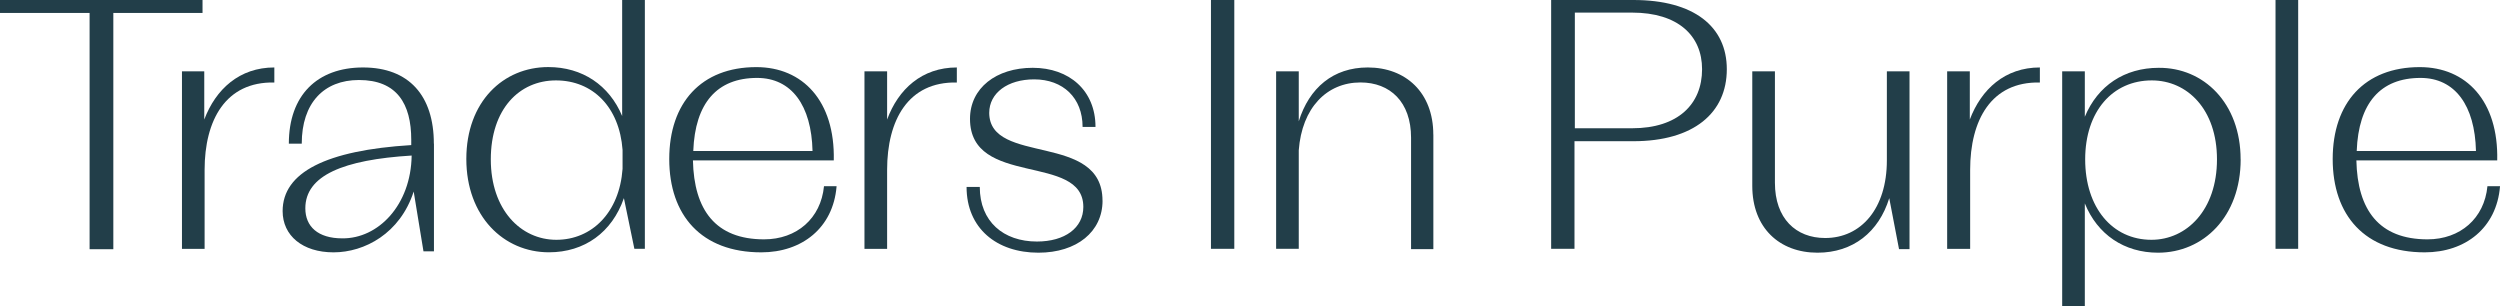
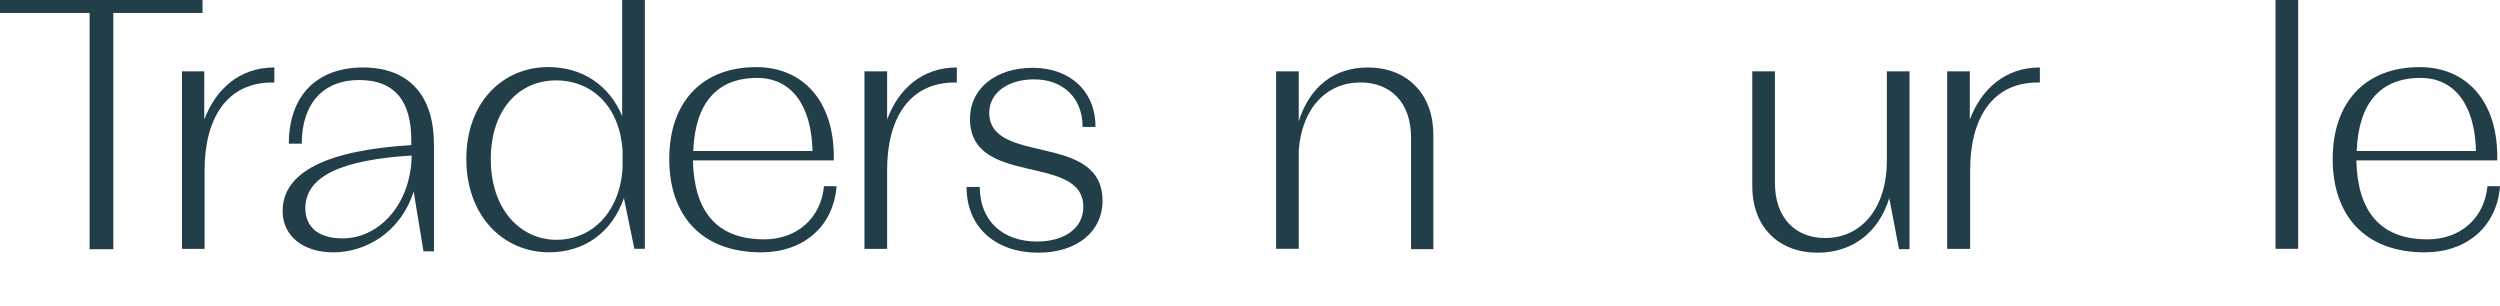
<svg xmlns="http://www.w3.org/2000/svg" width="196" height="24" viewBox="0 0 196 24" fill="none">
  <g clip-path="url(#clip0_800_2771)">
    <path d="M0 0V1.015H7.024V19.538H8.885V1.015H15.878V0H0Z" fill="#223E49" />
    <path d="M21.508 5.289V6.468C17.684 6.386 16.041 9.427 16.041 13.319V19.51H14.266V5.59H16.014V9.372C16.917 6.987 18.774 5.289 21.508 5.289Z" fill="#223E49" />
    <path d="M32.274 12.195C26.916 12.523 23.938 13.756 23.938 16.333C23.938 17.758 24.923 18.687 26.834 18.687C29.649 18.718 32.219 16.083 32.274 12.195ZM34.022 11.262V19.702H33.2L32.433 15.017C31.37 18.304 28.582 19.784 26.149 19.784C23.716 19.784 22.158 18.468 22.158 16.551C22.158 13.51 25.573 11.785 32.242 11.375V10.961C32.242 8.139 31.121 6.273 28.142 6.273C25.382 6.273 23.657 8.084 23.657 11.262H22.645C22.645 7.479 24.86 5.289 28.466 5.289C32.071 5.289 34.014 7.51 34.014 11.262" fill="#223E49" />
    <path d="M48.809 13.234V11.754C48.563 8.381 46.461 6.304 43.587 6.304C40.714 6.304 38.479 8.549 38.479 12.496C38.479 16.442 40.827 18.8 43.615 18.8C46.402 18.8 48.563 16.665 48.809 13.238M50.557 0V19.507H49.735L48.914 15.533C47.983 18.219 45.826 19.78 43.038 19.78C39.484 19.78 36.56 16.958 36.56 12.464C36.56 7.971 39.456 5.258 42.984 5.258C45.663 5.258 47.765 6.683 48.777 9.096V0H50.553H50.557Z" fill="#223E49" />
    <path d="M54.357 11.836H63.702C63.62 8.271 62.062 6.109 59.356 6.109C56.214 6.109 54.493 8.08 54.353 11.836M65.586 14.631C65.314 17.863 62.88 19.784 59.683 19.784C54.984 19.784 52.469 16.879 52.469 12.468C52.469 8.057 54.98 5.262 59.298 5.262C62.934 5.262 65.473 7.92 65.368 12.573H54.326C54.408 16.465 56.101 18.765 59.901 18.765C62.471 18.765 64.356 17.121 64.601 14.599H65.586V14.627V14.631Z" fill="#223E49" />
    <path d="M75.016 5.289V6.468C71.193 6.386 69.55 9.427 69.55 13.319V19.51H67.774V5.59H69.55V9.372C70.426 6.987 72.283 5.289 75.016 5.289Z" fill="#223E49" />
    <path d="M86.44 15.728C86.44 18.167 84.419 19.811 81.409 19.811C78.131 19.811 75.779 17.89 75.779 14.658H76.815C76.815 17.371 78.672 18.936 81.296 18.936C83.485 18.936 84.933 17.867 84.933 16.223C84.933 11.976 76.048 14.716 76.048 9.318C76.048 6.905 78.1 5.316 80.966 5.316C83.831 5.316 85.887 7.096 85.887 9.95H84.875C84.875 7.674 83.344 6.222 81.078 6.222C79.003 6.222 77.555 7.288 77.555 8.853C77.582 12.991 86.436 10.333 86.436 15.732" fill="#223E49" />
-     <path d="M96.769 0H94.939V19.507H96.769V0Z" fill="#223E49" />
+     <path d="M96.769 0H94.939H96.769V0Z" fill="#223E49" />
    <path d="M112.375 10.547V19.534H110.627V10.793C110.627 7.994 108.987 6.464 106.663 6.464C104.011 6.464 102.072 8.463 101.823 11.781V19.506H100.048V5.59H101.823V9.509C102.645 6.878 104.529 5.289 107.235 5.289C110.214 5.289 112.371 7.26 112.371 10.551" fill="#223E49" />
-     <path d="M133.443 5.426C133.443 2.795 131.558 0.988 127.953 0.988H123.468V10.056H127.953C131.558 10.056 133.443 8.167 133.443 5.426ZM135.382 5.426C135.382 8.85 132.785 11.071 128.058 11.071H123.44V19.507H121.61V0H128.058C132.812 0 135.382 2.085 135.382 5.426Z" fill="#223E49" />
    <path d="M149.706 5.59V19.534H148.884L148.117 15.537C147.296 18.195 145.275 19.811 142.491 19.811C139.513 19.811 137.379 17.867 137.379 14.576V5.59H139.154V14.33C139.154 17.129 140.797 18.66 143.091 18.66C145.91 18.66 147.93 16.356 147.93 12.578V5.59H149.706Z" fill="#223E49" />
    <path d="M159.926 5.289V6.468C156.099 6.386 154.46 9.427 154.46 13.319V19.51H152.657V5.59H154.433V9.372C155.336 6.987 157.193 5.289 159.926 5.289Z" fill="#223E49" />
-     <path d="M173.811 12.495C173.811 8.576 171.49 6.304 168.699 6.304C165.638 6.304 163.478 8.717 163.478 12.495C163.478 16.274 165.607 18.8 168.671 18.8C171.432 18.8 173.811 16.47 173.811 12.495ZM175.668 12.495C175.668 16.989 172.744 19.811 169.189 19.811C166.538 19.811 164.435 18.386 163.45 15.946V24H161.675V5.59H163.45V9.154C164.463 6.714 166.565 5.317 169.244 5.317C172.767 5.289 175.664 8.084 175.664 12.495" fill="#223E49" />
    <path d="M180.177 0H178.401V19.507H180.177V0Z" fill="#223E49" />
    <path d="M184.767 11.836H194.116C194.034 8.271 192.476 6.109 189.77 6.109C186.624 6.109 184.907 8.08 184.767 11.836ZM196 14.631C195.728 17.863 193.294 19.784 190.098 19.784C185.398 19.784 182.883 16.879 182.883 12.468C182.883 8.057 185.394 5.262 189.712 5.262C193.349 5.262 195.891 7.92 195.782 12.573H184.74C184.822 16.465 186.515 18.765 190.316 18.765C192.885 18.765 194.774 17.121 195.015 14.599H196V14.627V14.631Z" fill="#223E49" />
  </g>
  <defs>
    <clipPath id="clip0_800_2771">
      <rect width="196" height="24" fill="white" />
    </clipPath>
  </defs>
</svg>